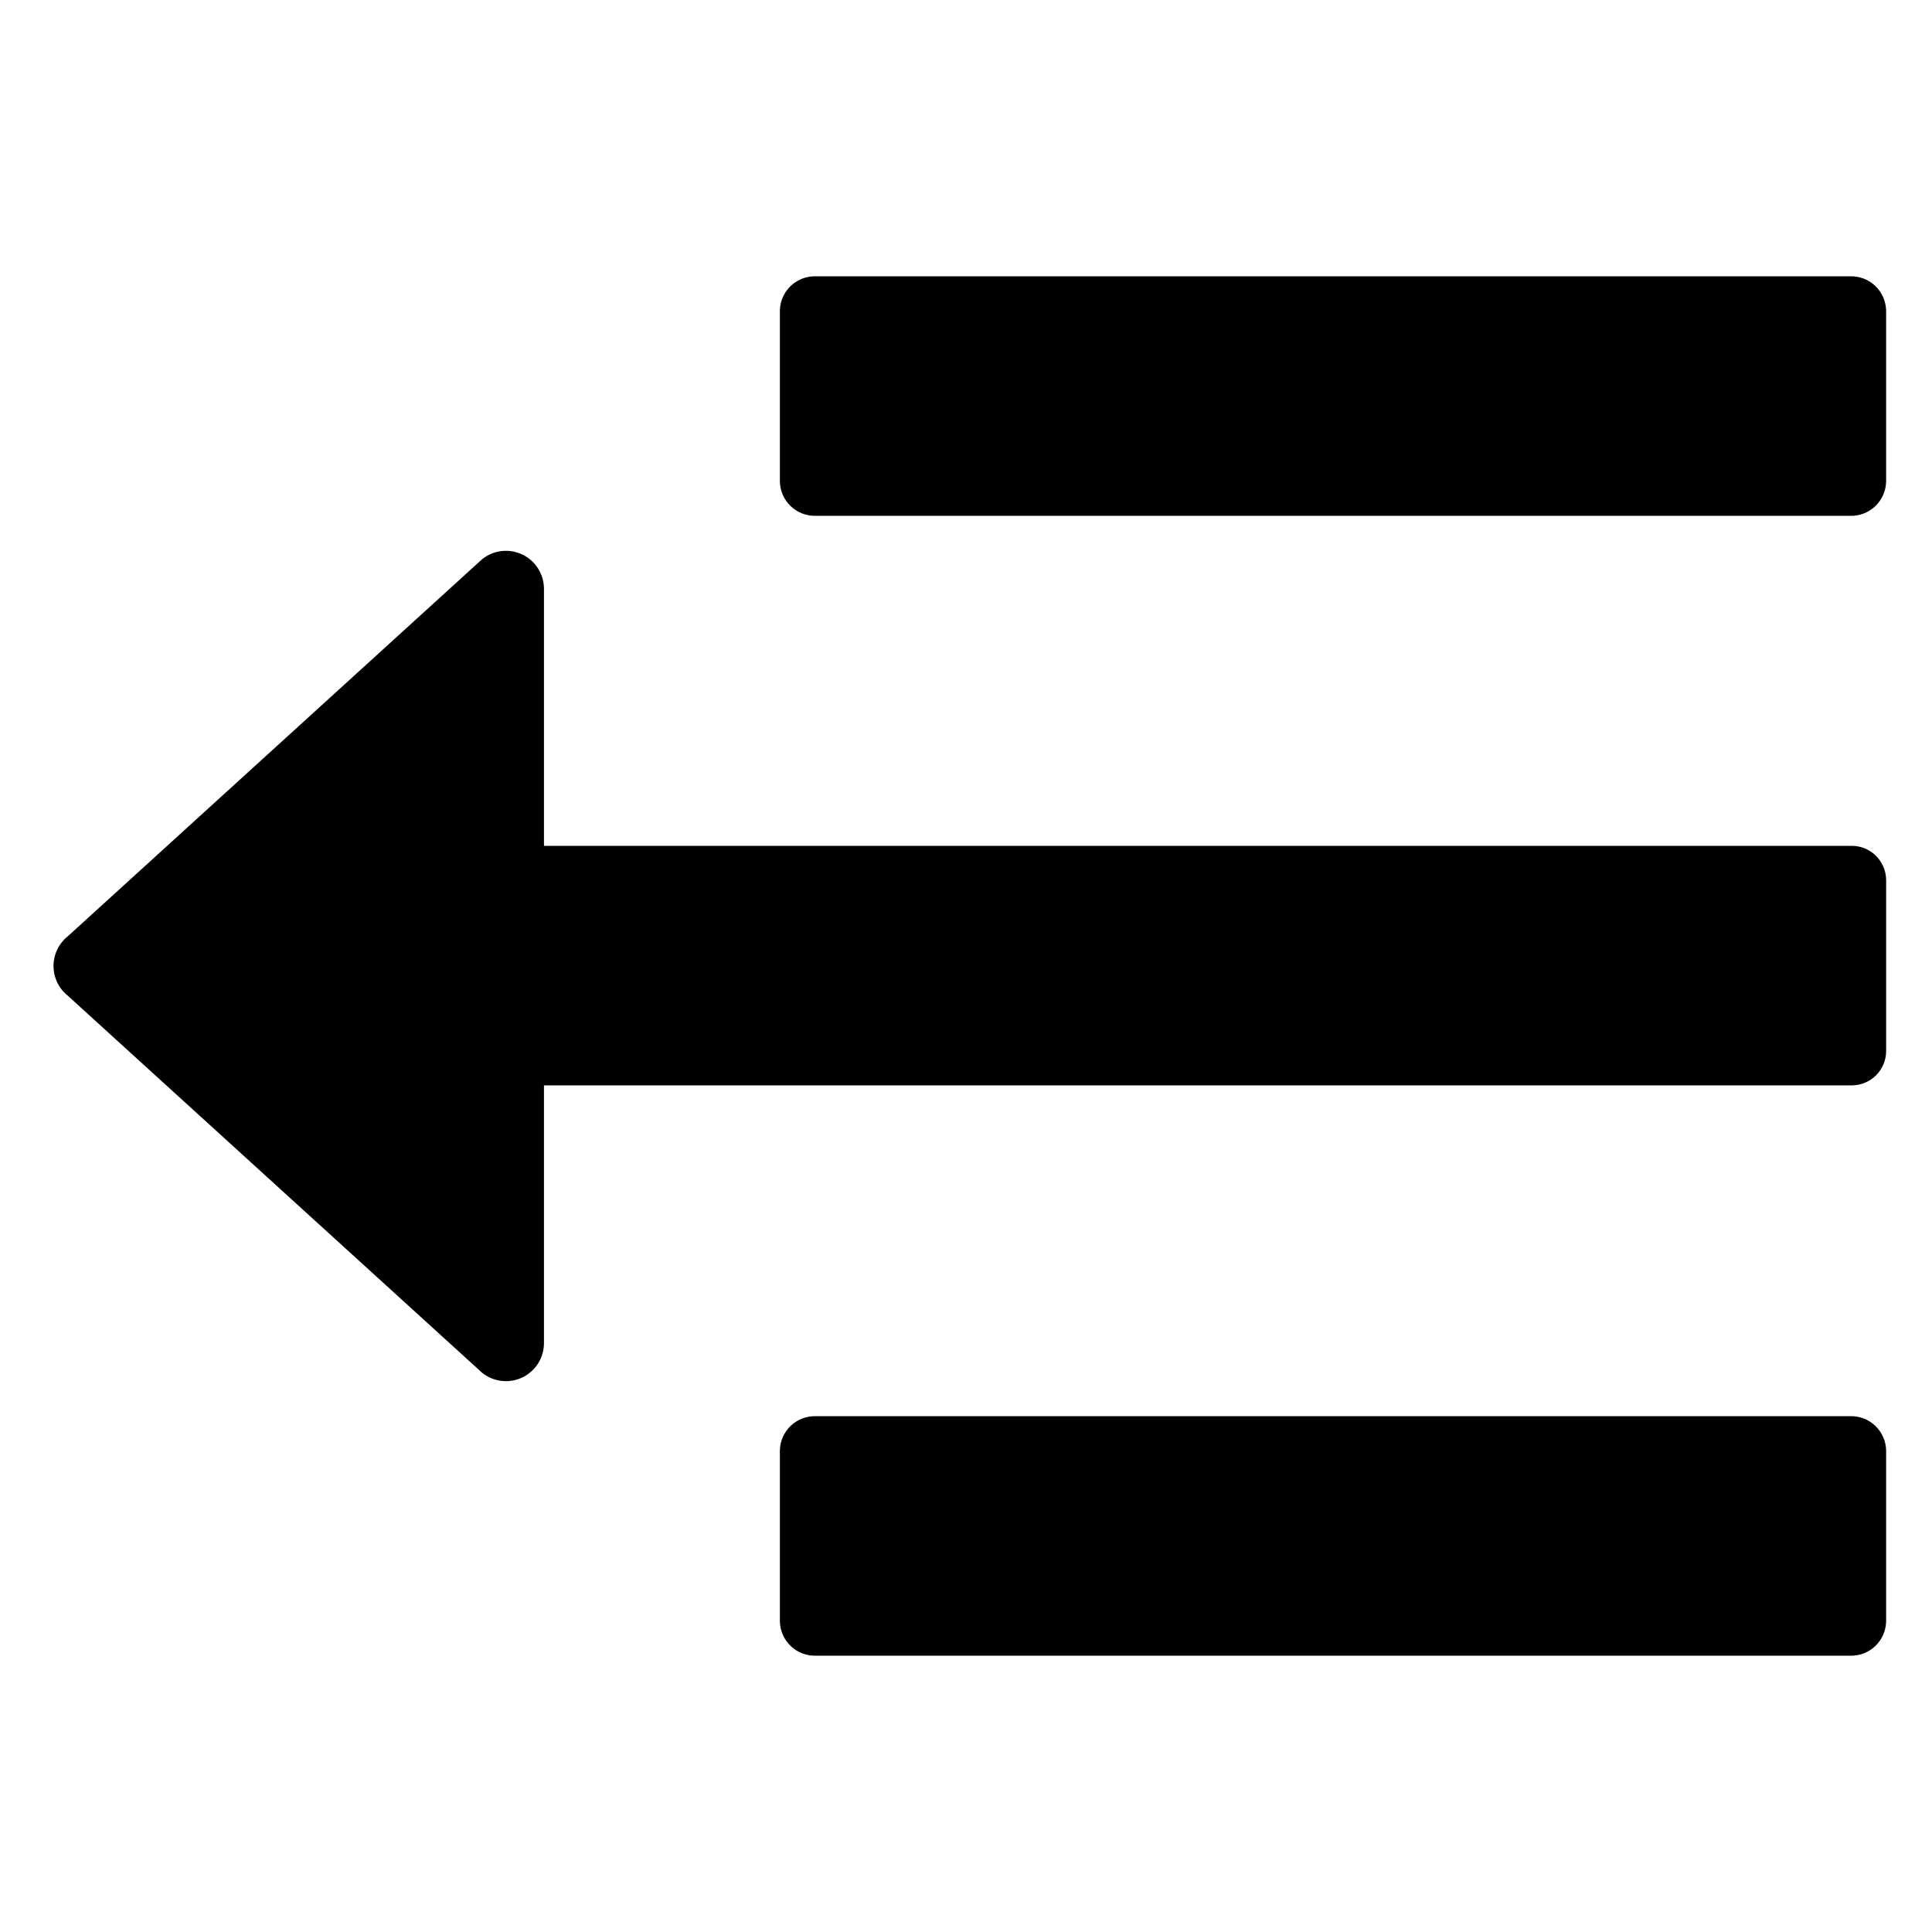
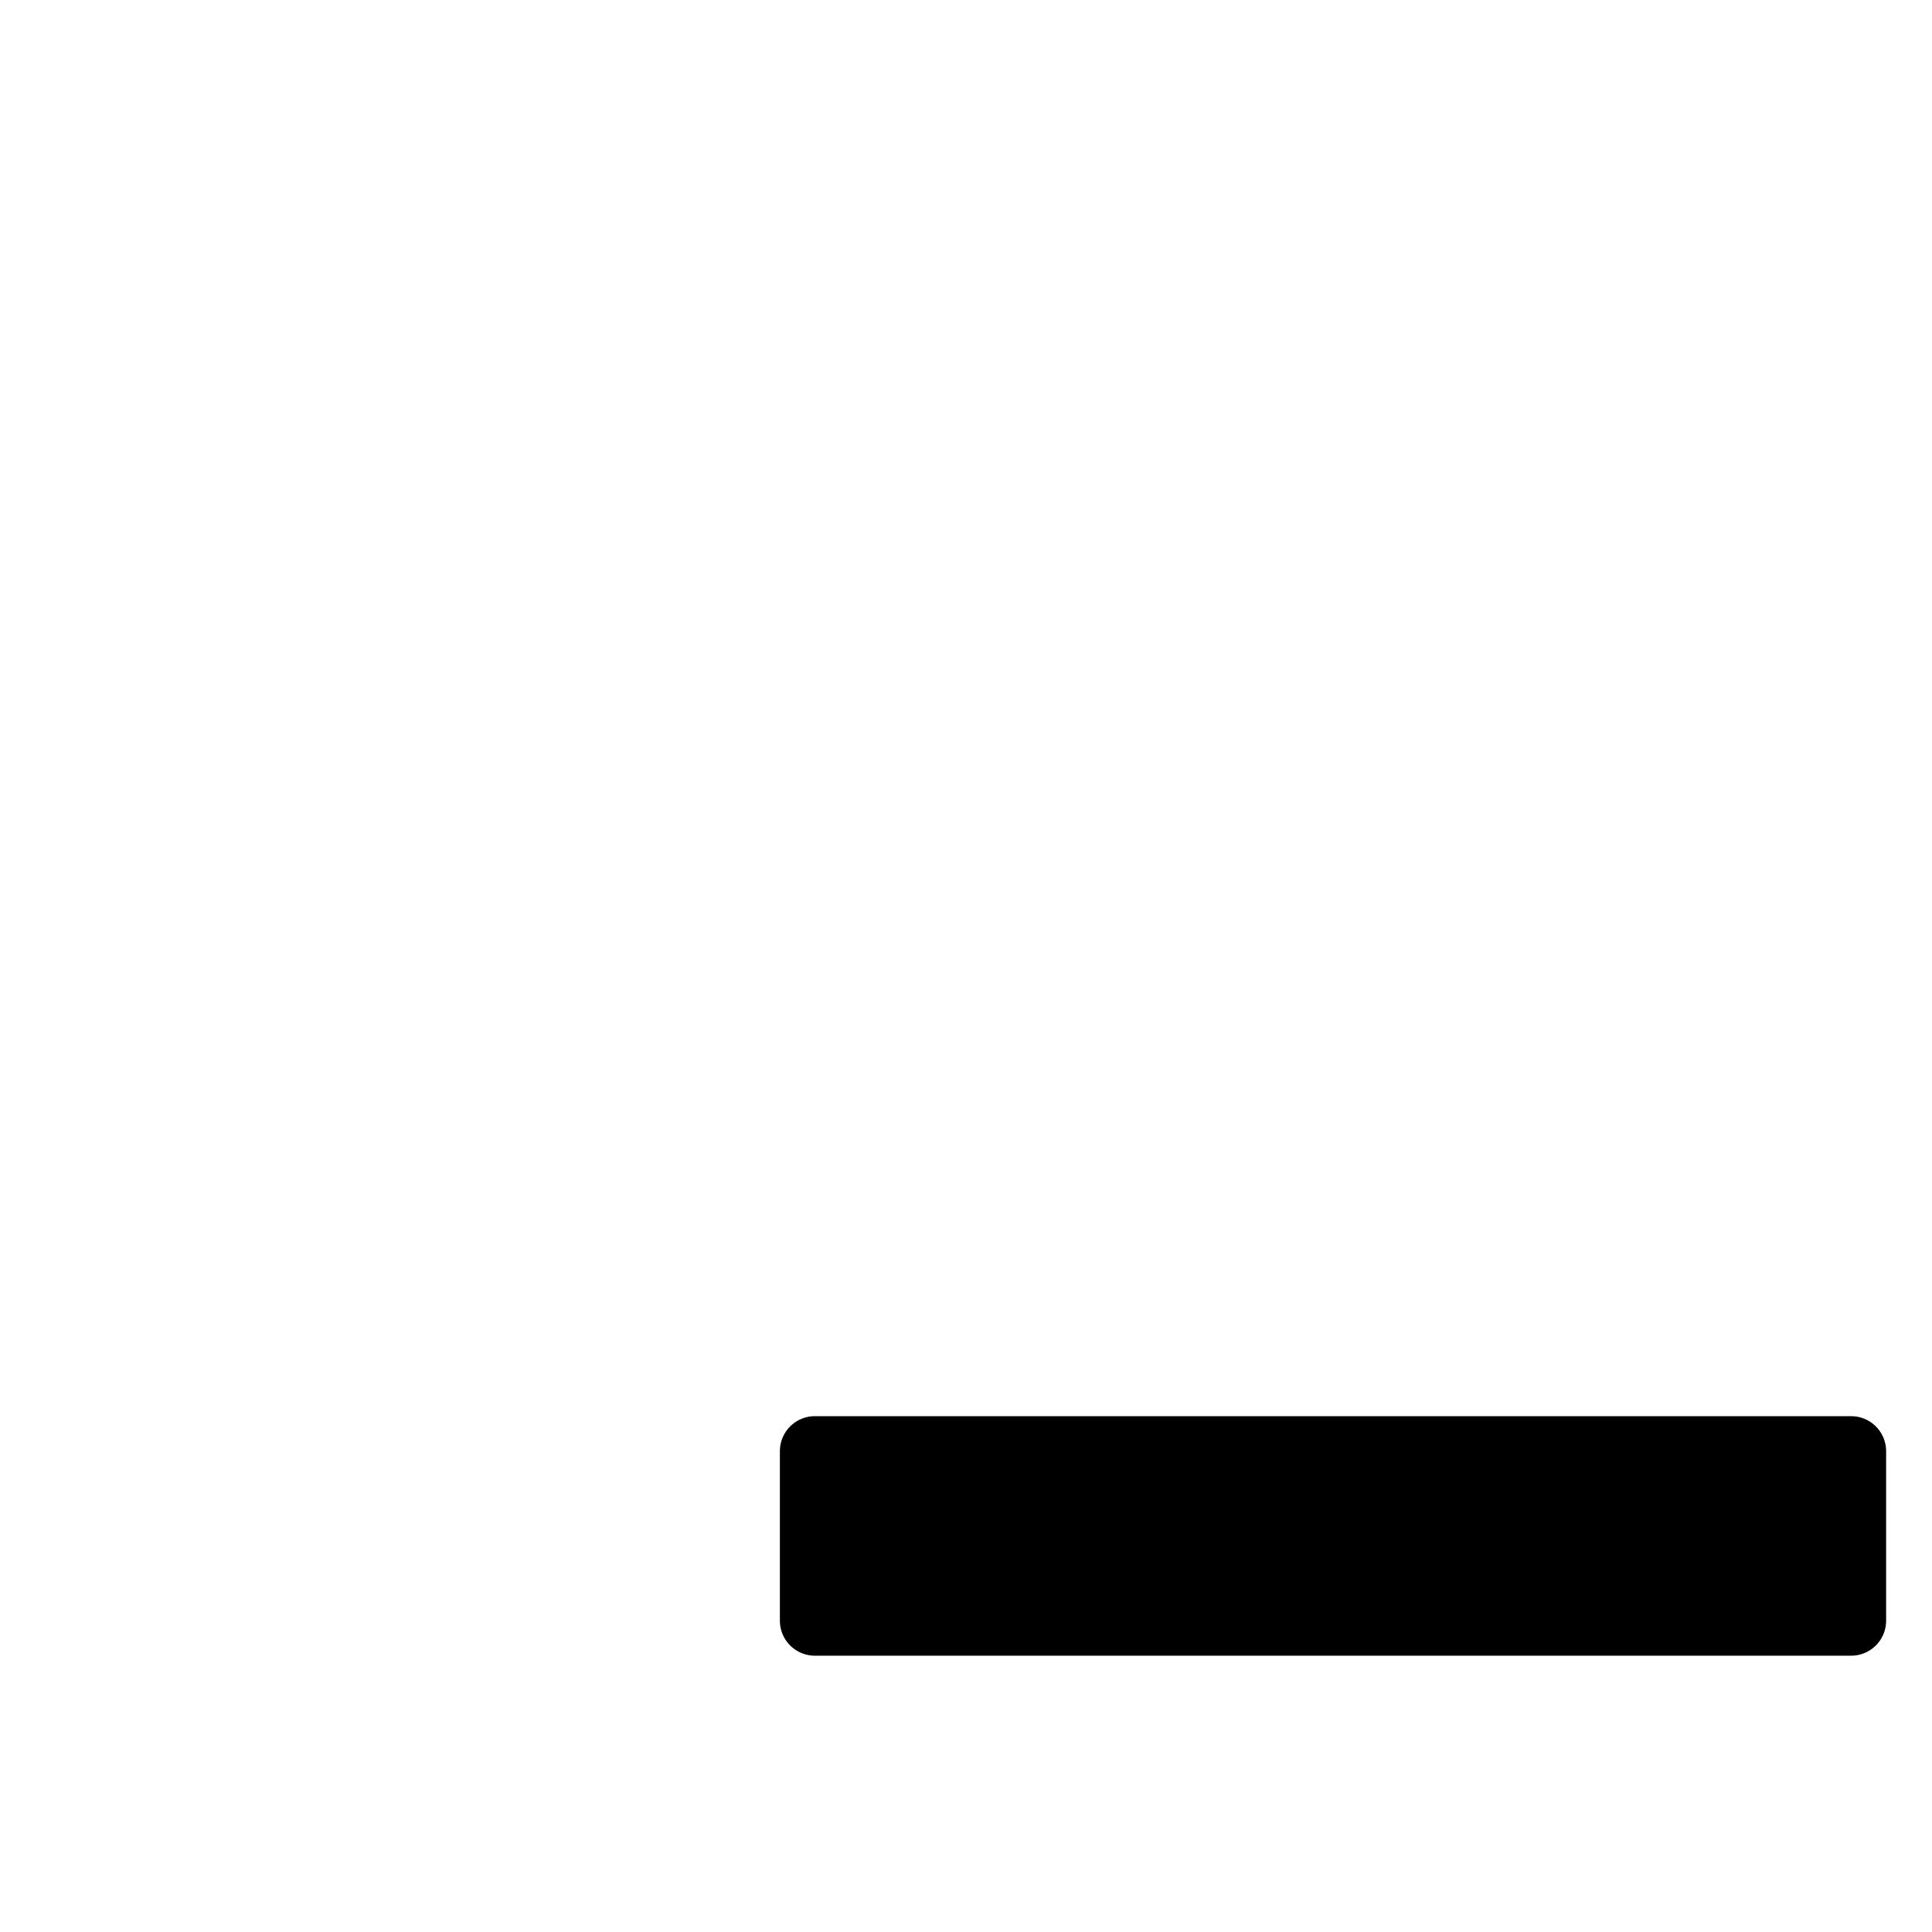
<svg xmlns="http://www.w3.org/2000/svg" fill="#000000" width="800px" height="800px" version="1.1" viewBox="144 144 512 512">
  <g>
    <path d="m360.15 519.3h274.22c2.457-0.055 4.836 0.871 6.613 2.57 1.777 1.703 2.805 4.039 2.859 6.5v45.344-0.004c-0.055 2.461-1.082 4.797-2.859 6.496-1.777 1.703-4.156 2.629-6.613 2.574h-274.22c-2.461 0.055-4.84-0.871-6.617-2.574-1.773-1.699-2.805-4.035-2.856-6.496v-45.344 0.004c0.051-2.461 1.082-4.797 2.856-6.5 1.777-1.699 4.156-2.625 6.617-2.57z" />
-     <path d="m634.37 280.7h-274.22c-2.461 0.055-4.84-0.871-6.617-2.57-1.773-1.703-2.805-4.039-2.856-6.496v-45.344c0.051-2.457 1.082-4.797 2.856-6.496 1.777-1.703 4.156-2.625 6.617-2.574h274.22c2.457-0.051 4.836 0.871 6.613 2.574 1.777 1.699 2.805 4.039 2.859 6.496v45.344c-0.055 2.457-1.082 4.793-2.859 6.496-1.777 1.699-4.156 2.625-6.613 2.57z" />
-     <path d="m161.95 392.14 109.83-99.957c3.023-2.422 7.168-2.894 10.66-1.219 3.492 1.676 5.711 5.203 5.715 9.078v68.113h346.57c5.016 0 9.094 4.055 9.121 9.07v45.344c-0.027 5.016-4.106 9.066-9.121 9.066h-346.57v68.316c-0.004 3.875-2.223 7.402-5.715 9.078s-7.637 1.203-10.66-1.219l-109.83-99.953c-2.383-1.914-3.769-4.805-3.769-7.859 0-3.059 1.387-5.949 3.769-7.859z" />
  </g>
</svg>